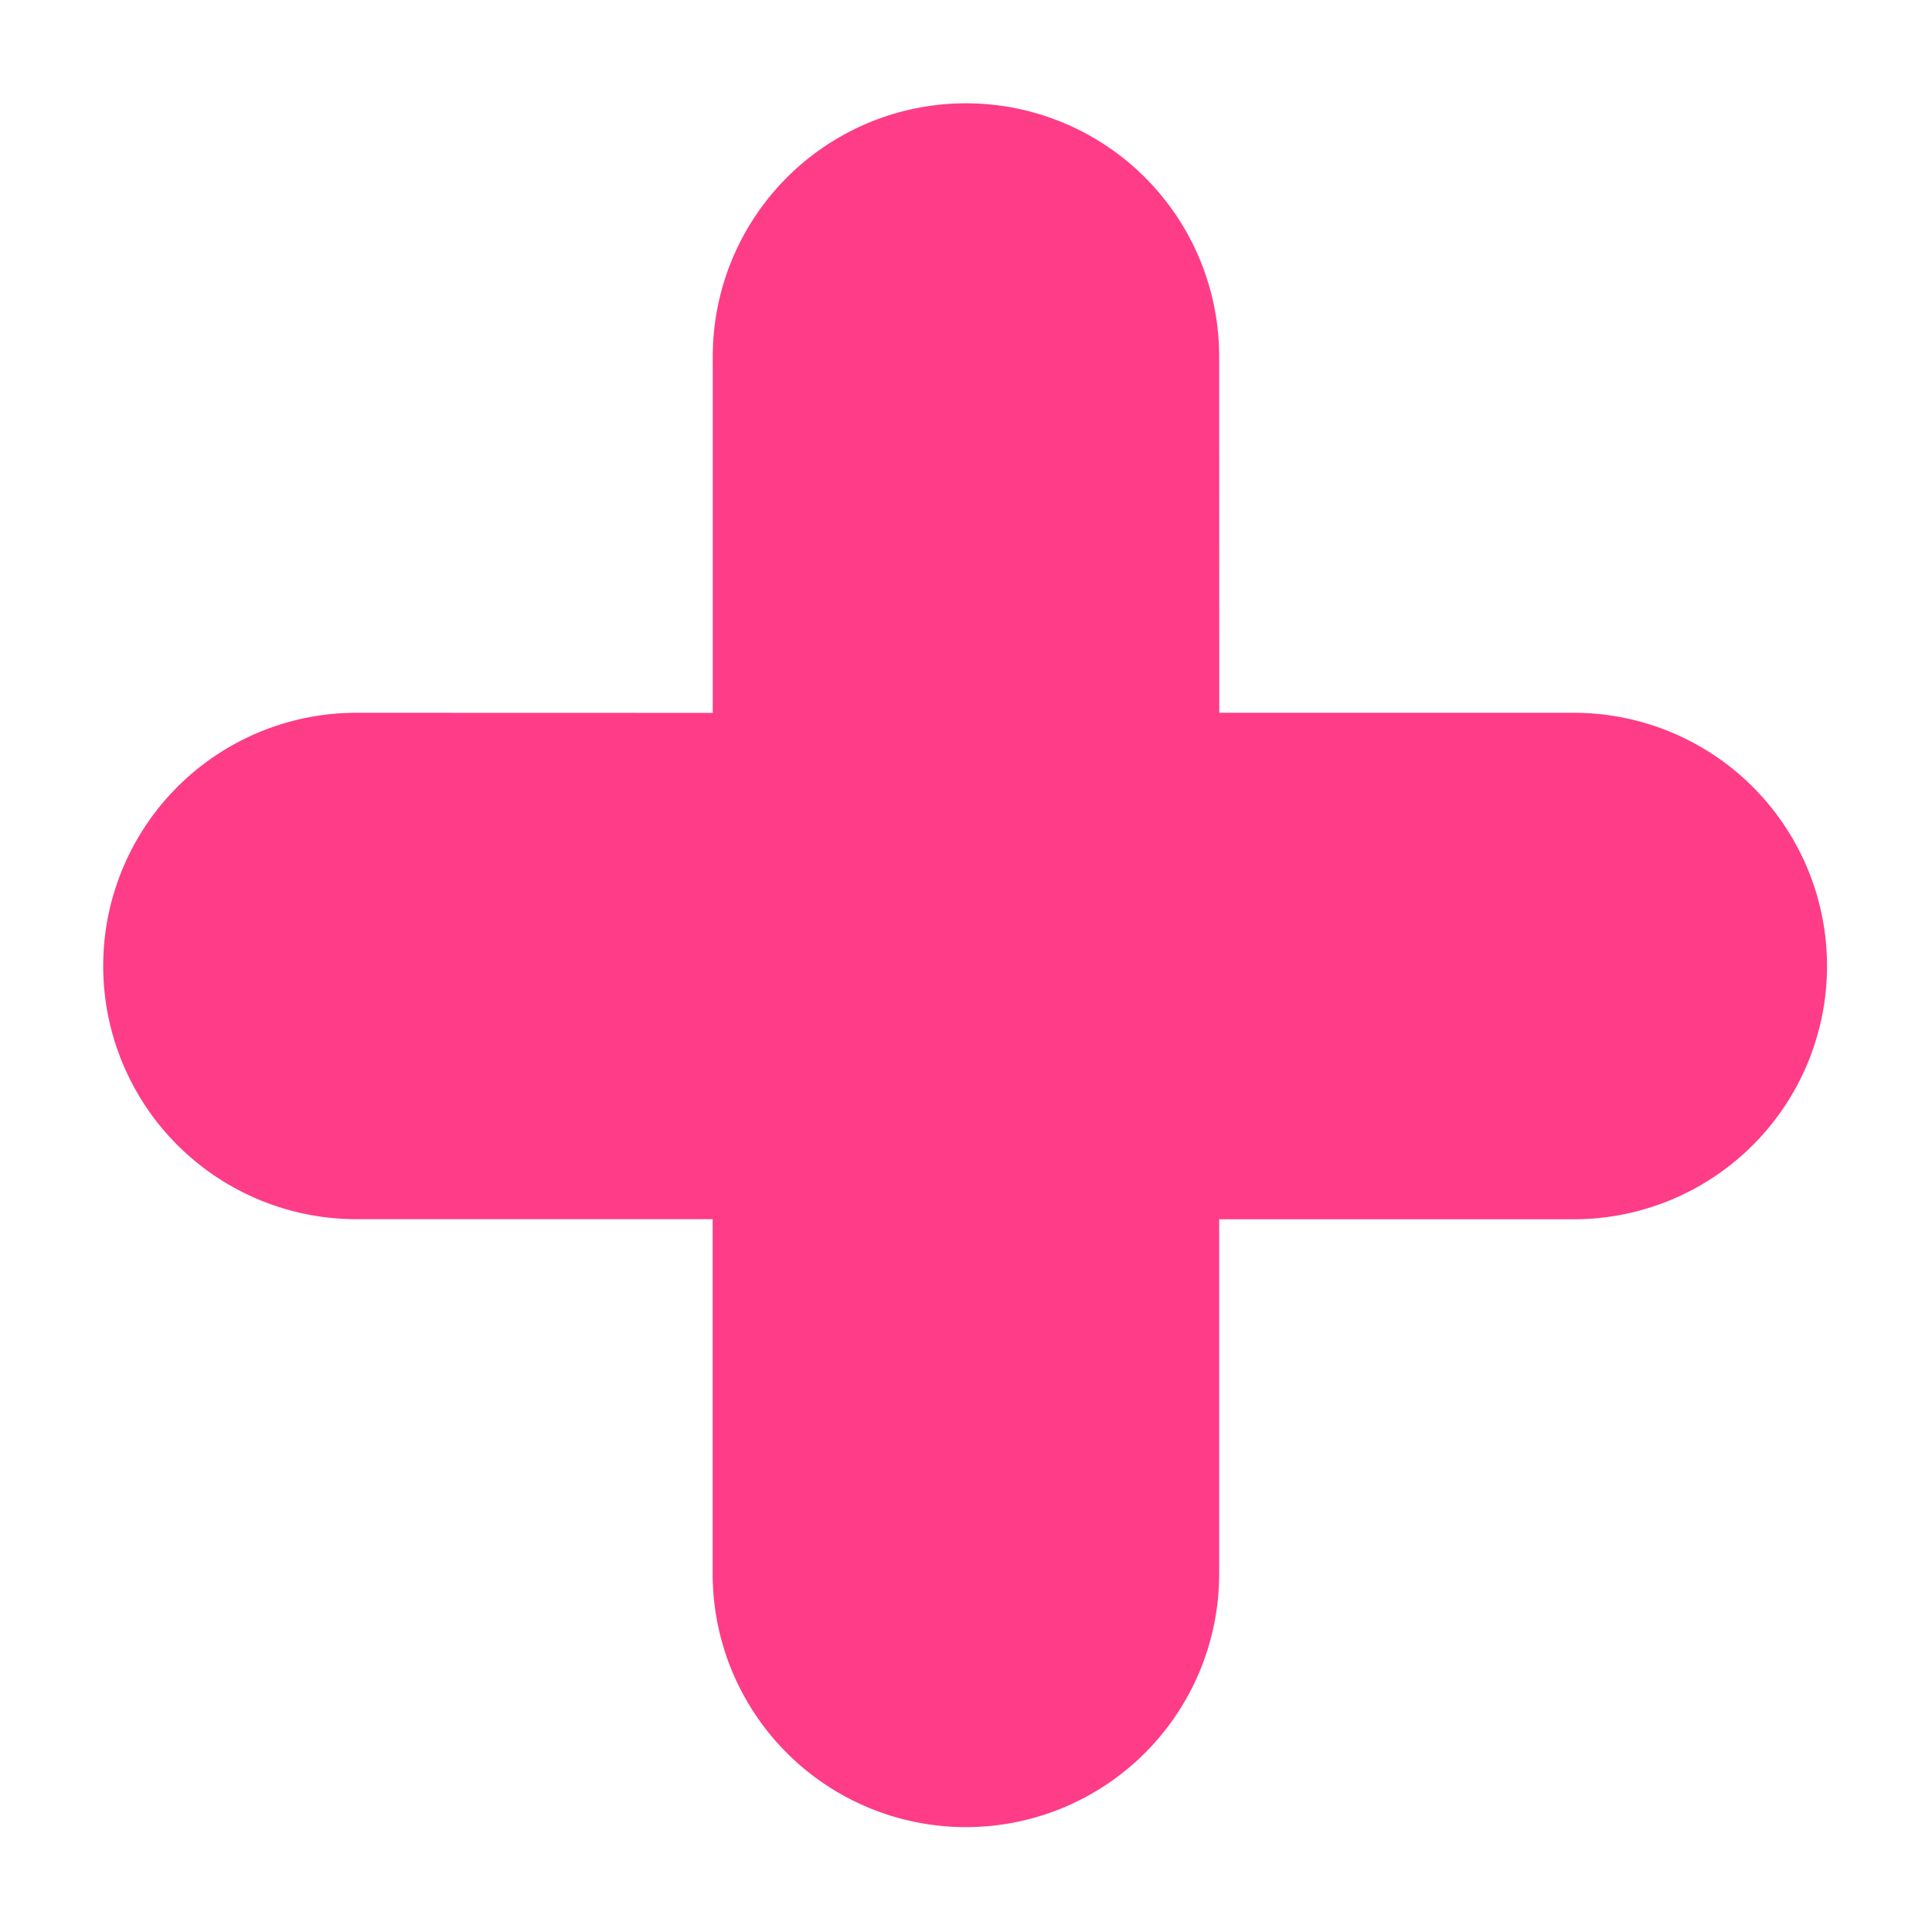
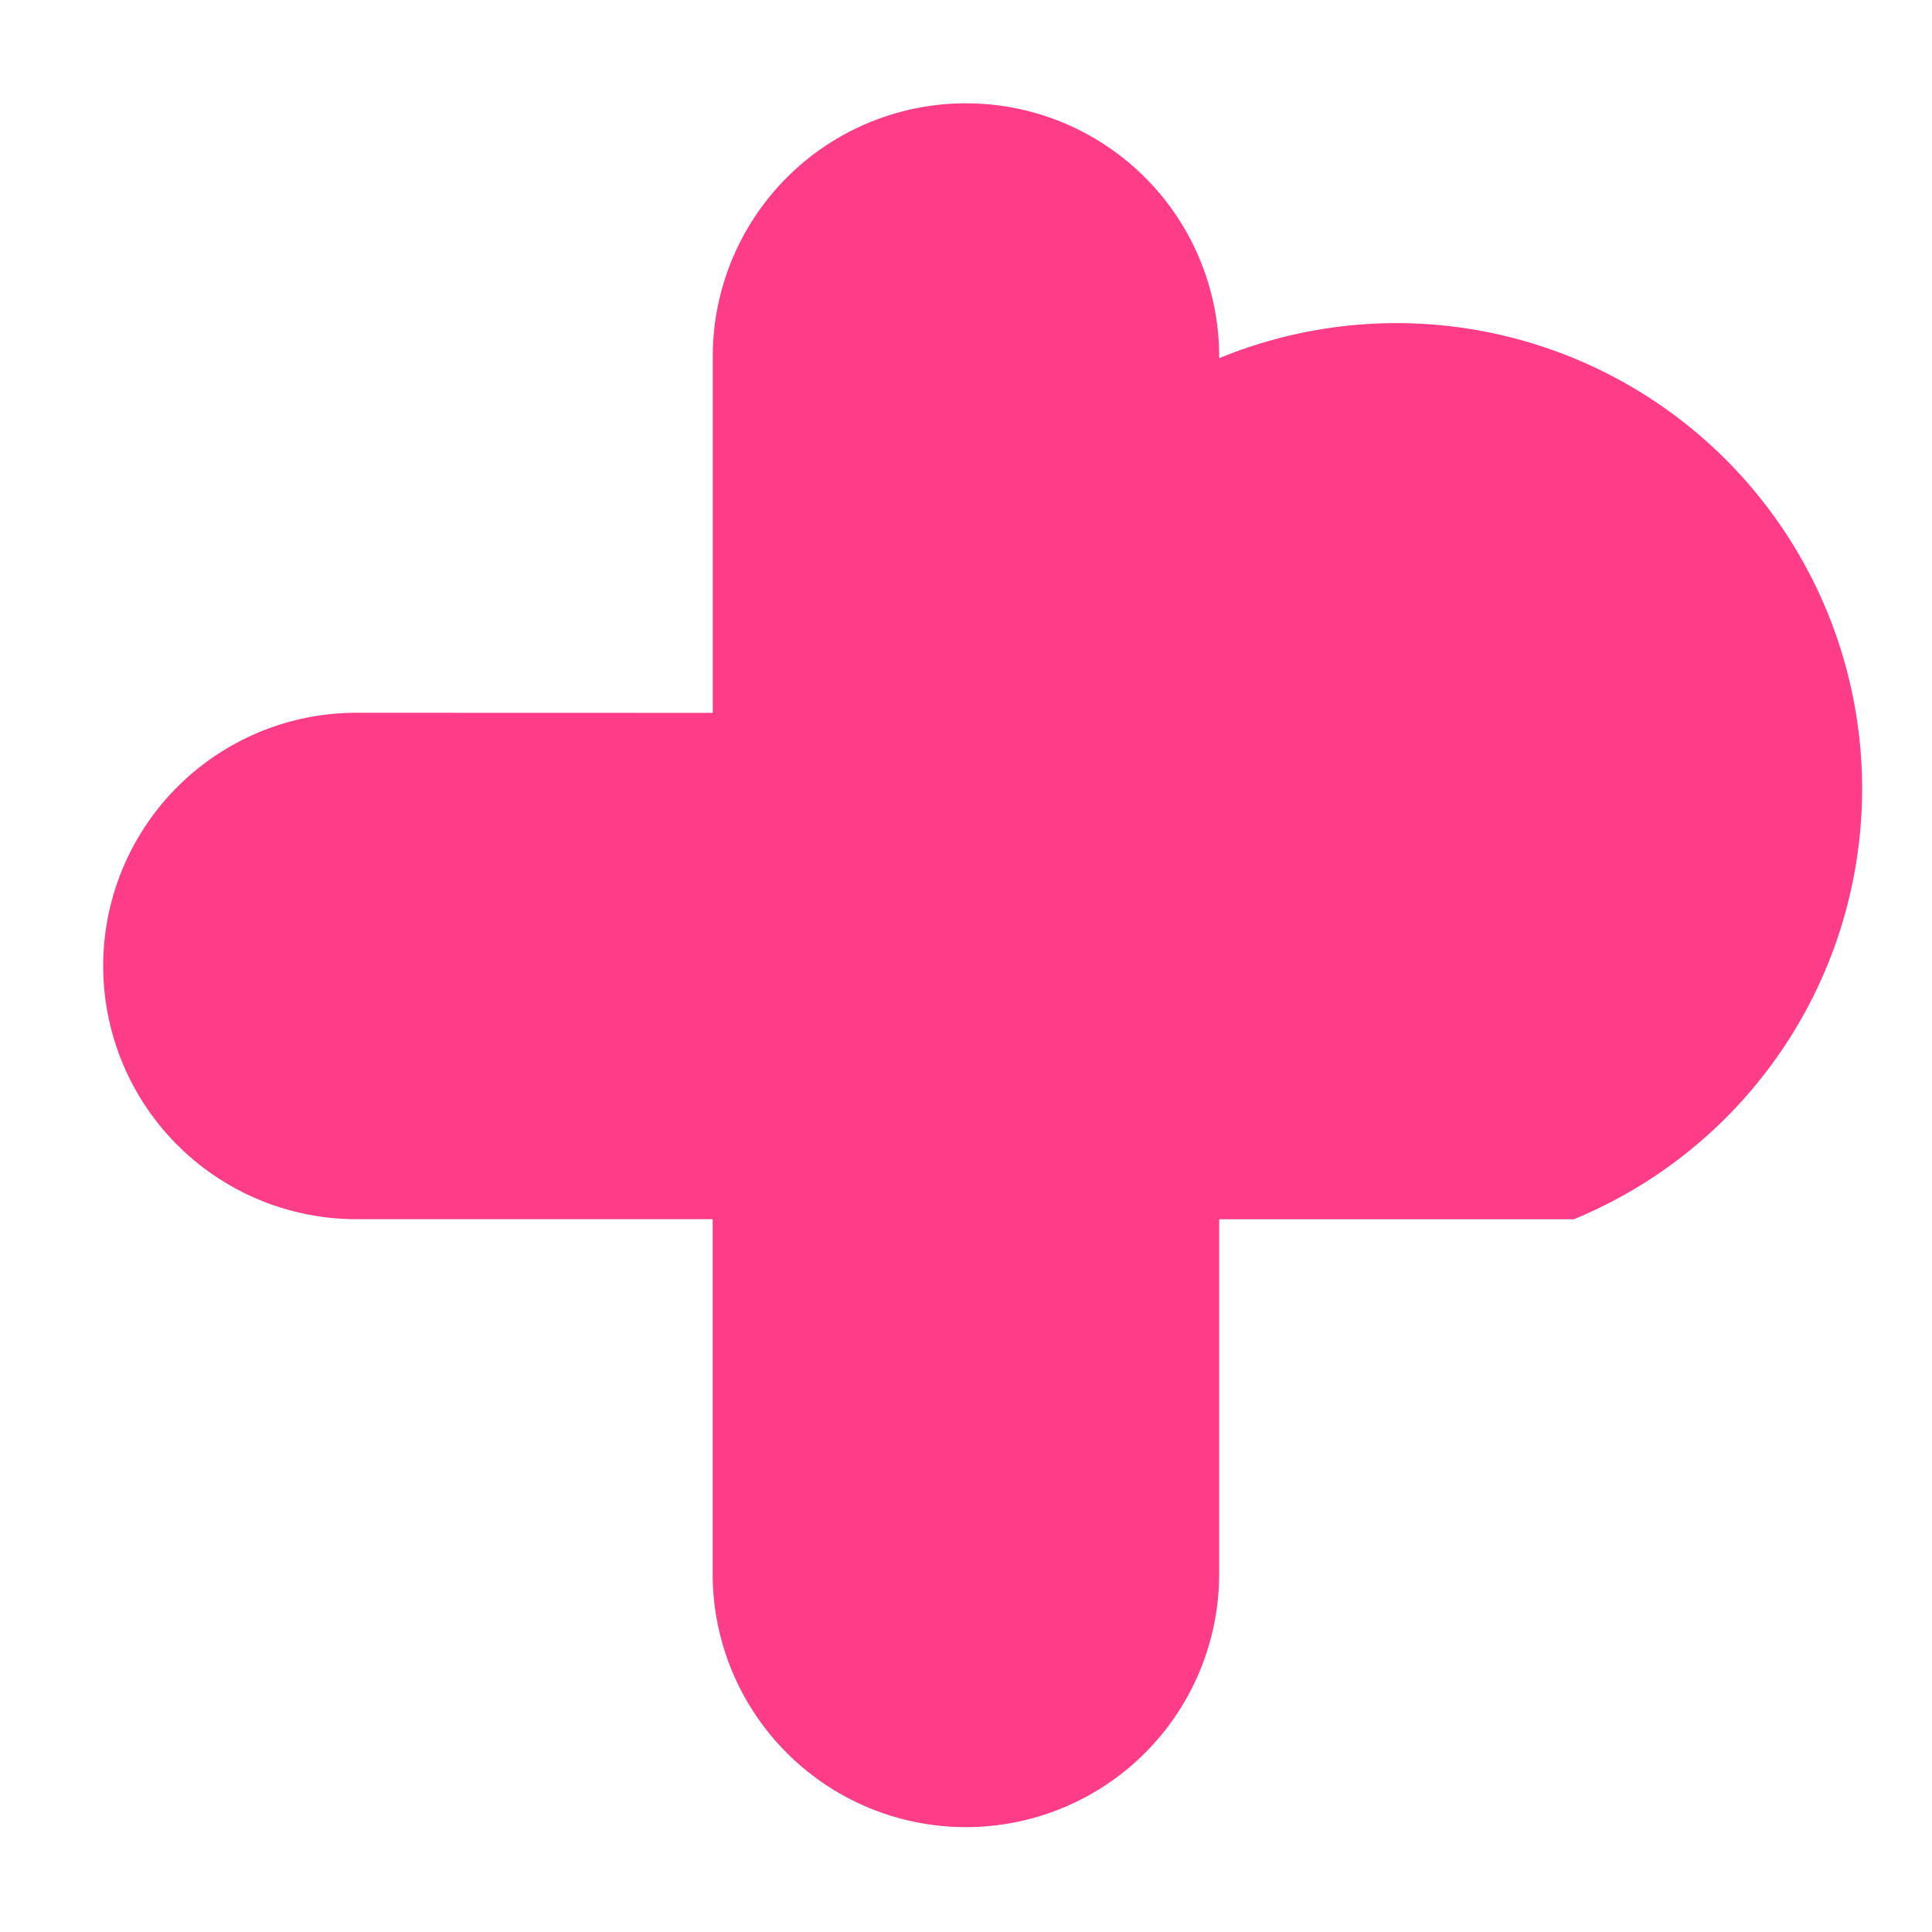
<svg xmlns="http://www.w3.org/2000/svg" width="13.559" height="13.559" viewBox="0 0 13.559 13.559">
-   <path id="shape_SHAPE:shapes_01._Basic_Basic_-_Cross_-_round_" data-name="shape [SHAPE:shapes/01. Basic/Basic - Cross - round]" d="M6.552,9.067l-1.76-1.76-1.76,1.76A1.777,1.777,0,1,1,.52,6.553l1.76-1.759L.52,3.034A1.777,1.777,0,1,1,3.033.521L4.793,2.28,6.552.521A1.777,1.777,0,1,1,9.066,3.034L7.306,4.794l1.76,1.76A1.777,1.777,0,1,1,6.552,9.067Z" transform="translate(6.78 0.001) rotate(45)" fill="#fe3c87" />
+   <path id="shape_SHAPE:shapes_01._Basic_Basic_-_Cross_-_round_" data-name="shape [SHAPE:shapes/01. Basic/Basic - Cross - round]" d="M6.552,9.067l-1.76-1.76-1.76,1.76A1.777,1.777,0,1,1,.52,6.553l1.76-1.759L.52,3.034A1.777,1.777,0,1,1,3.033.521A1.777,1.777,0,1,1,9.066,3.034L7.306,4.794l1.76,1.76A1.777,1.777,0,1,1,6.552,9.067Z" transform="translate(6.78 0.001) rotate(45)" fill="#fe3c87" />
</svg>